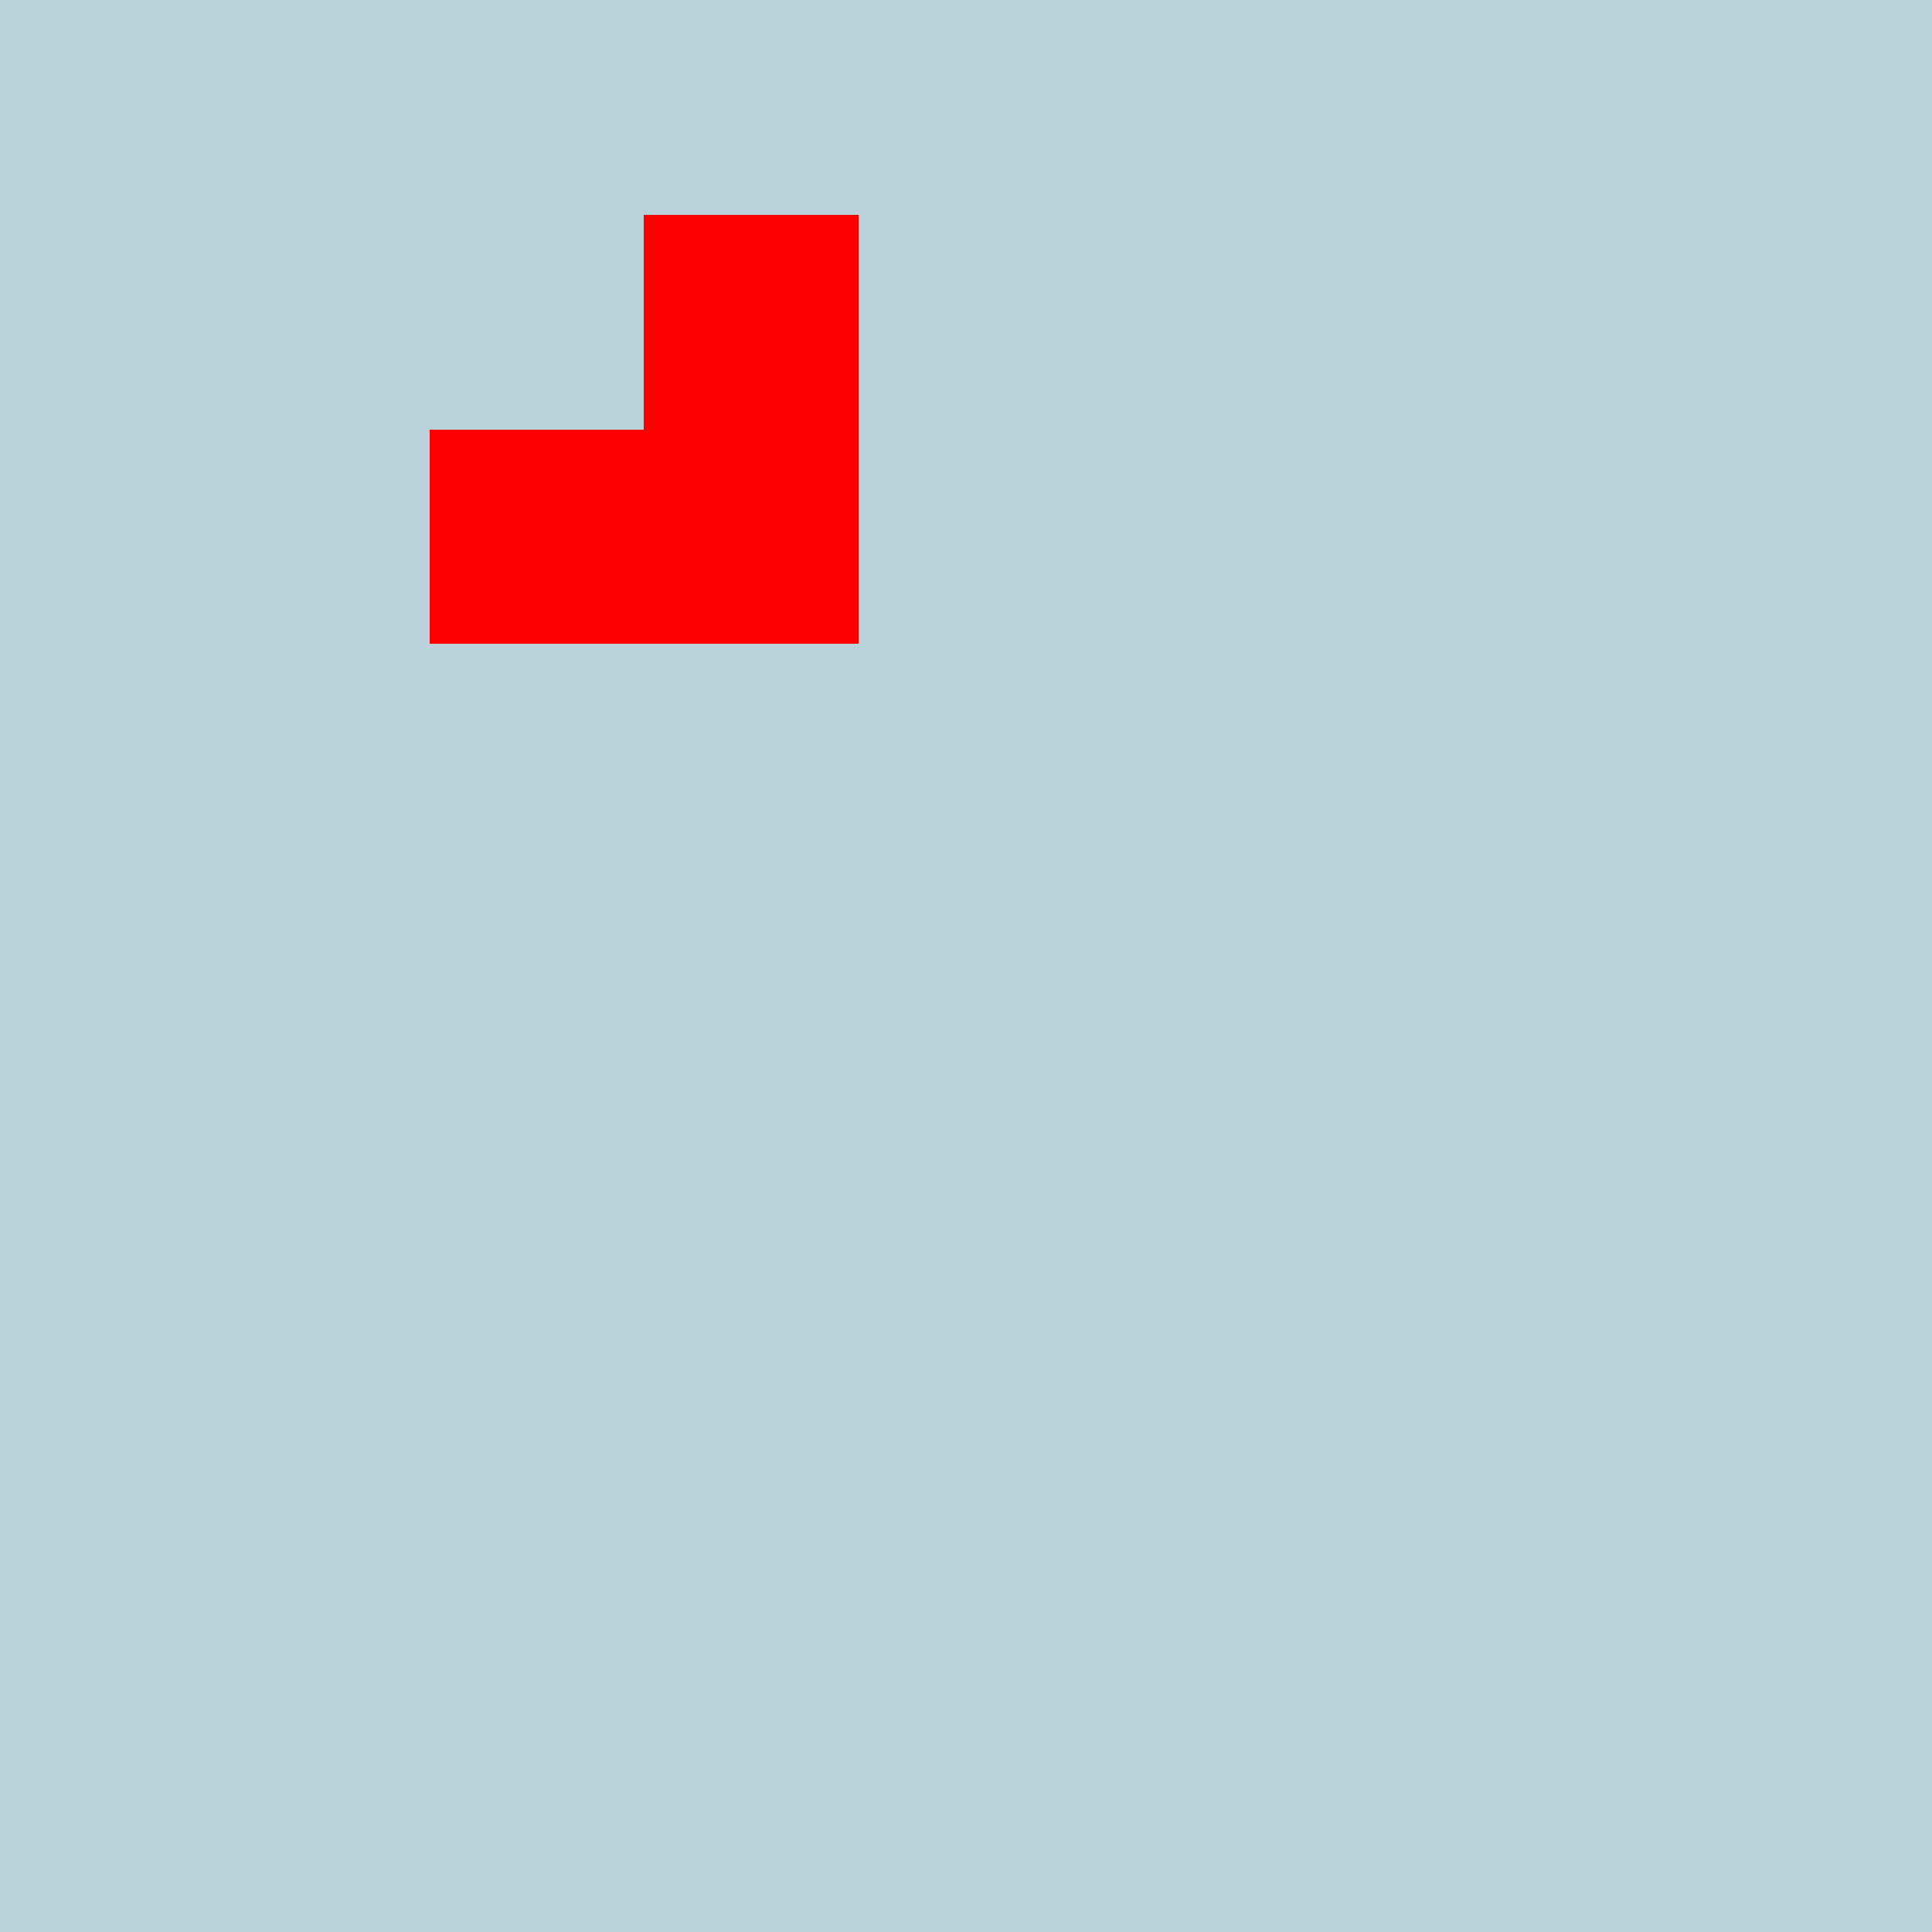
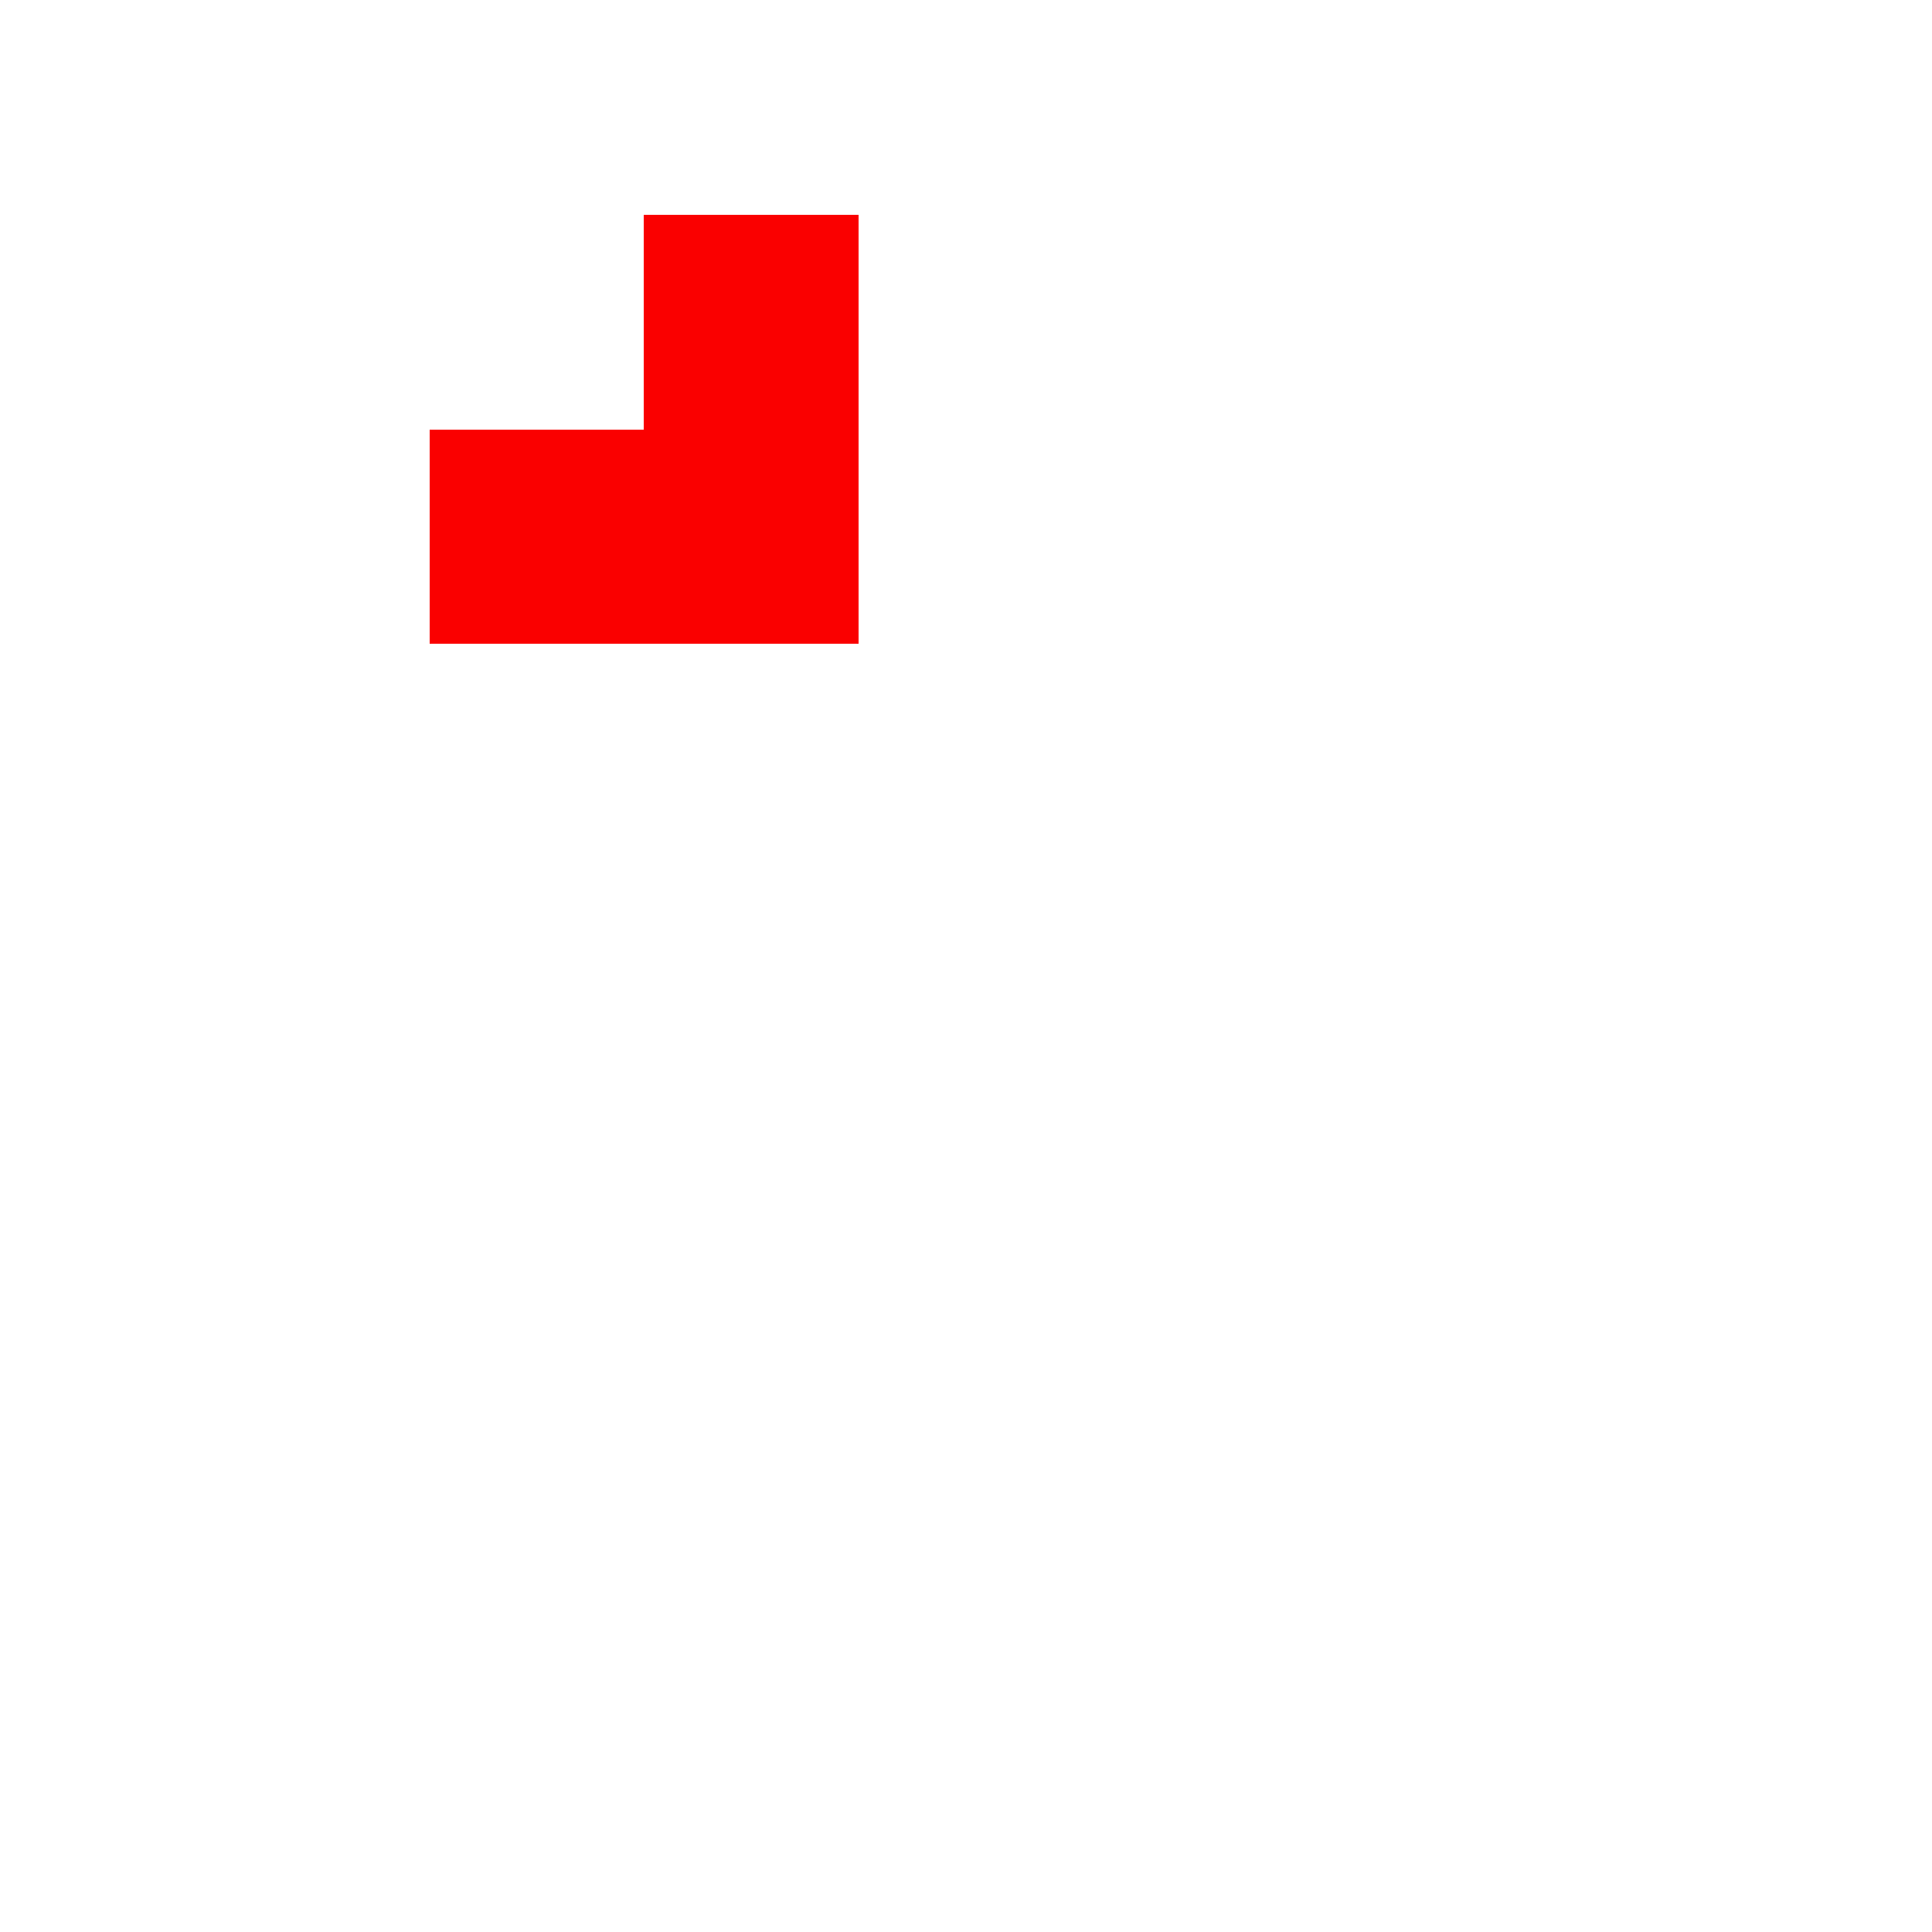
<svg xmlns="http://www.w3.org/2000/svg" viewBox="0 -0.5 9 9" shape-rendering="crispEdges" width="100%" height="100%">
-   <path stroke="#bbd2dd" d="M0 0h9M0 1h3M4 1h5M0 2h2M4 2h5M0 3h9M0 4h9M0 5h9M0 6h9M0 7h9M0 8h9" />
  <path stroke="#fa0000" d="M3 1h1M2 2h2" />
</svg>